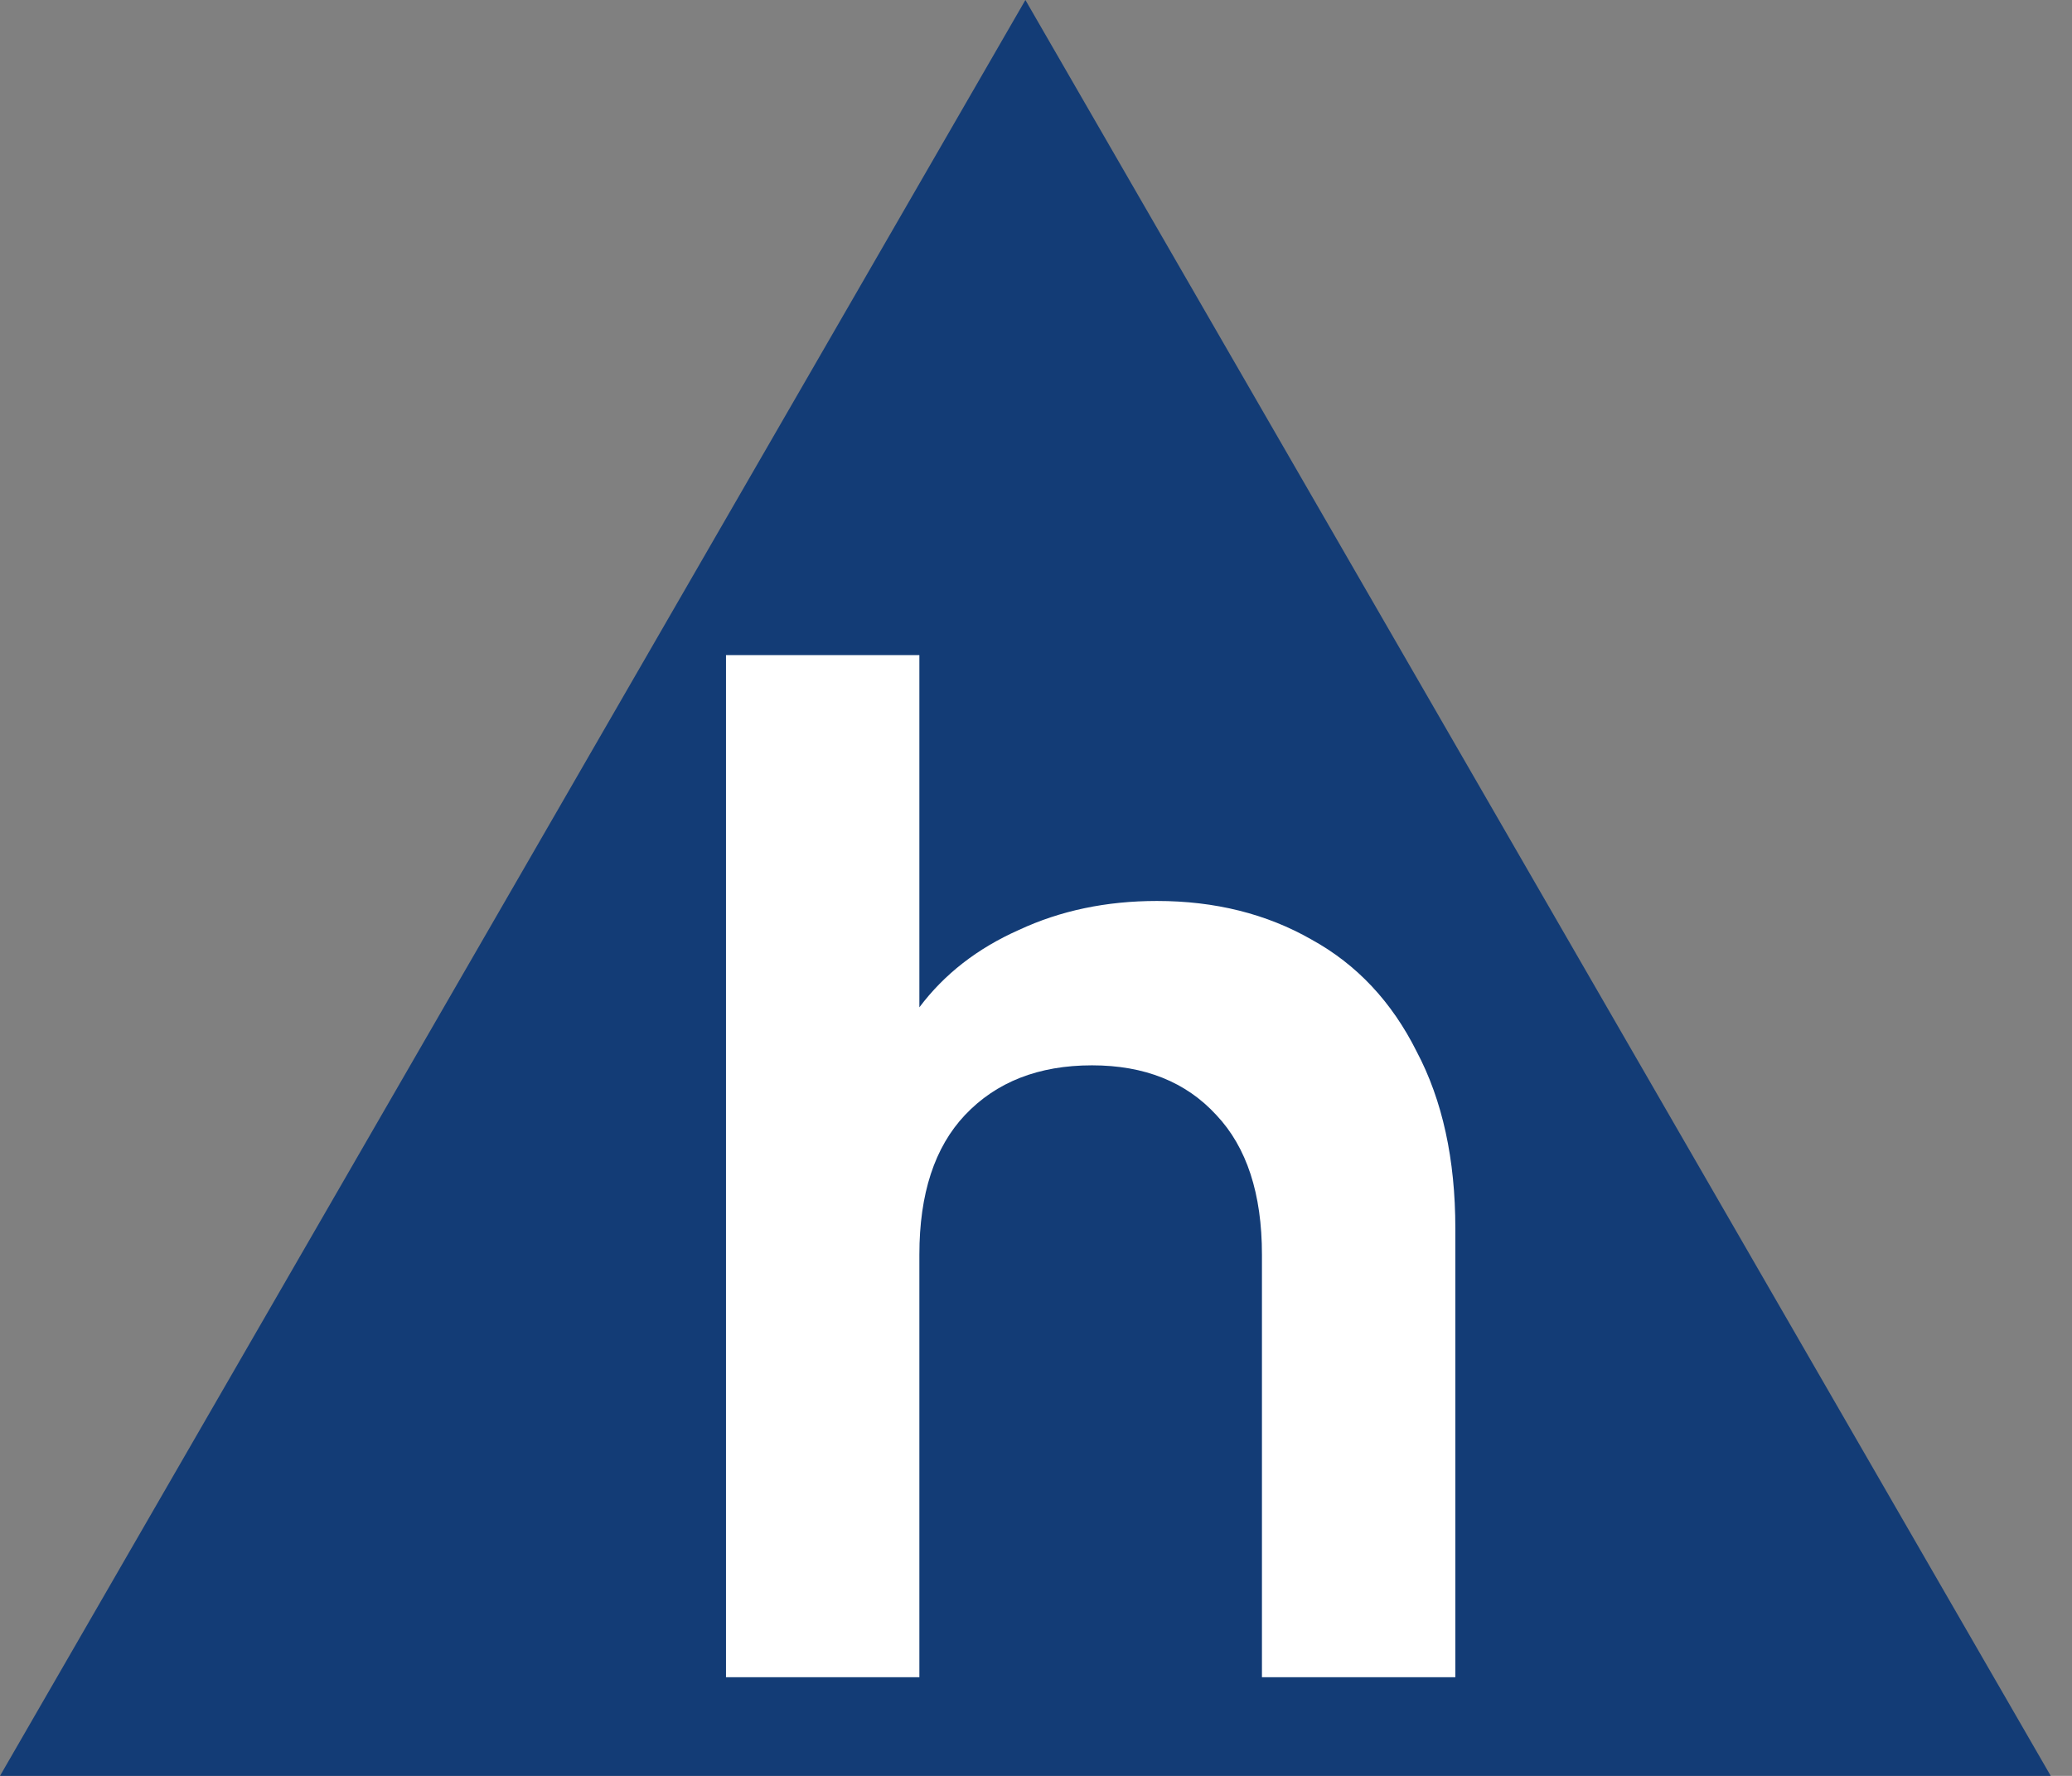
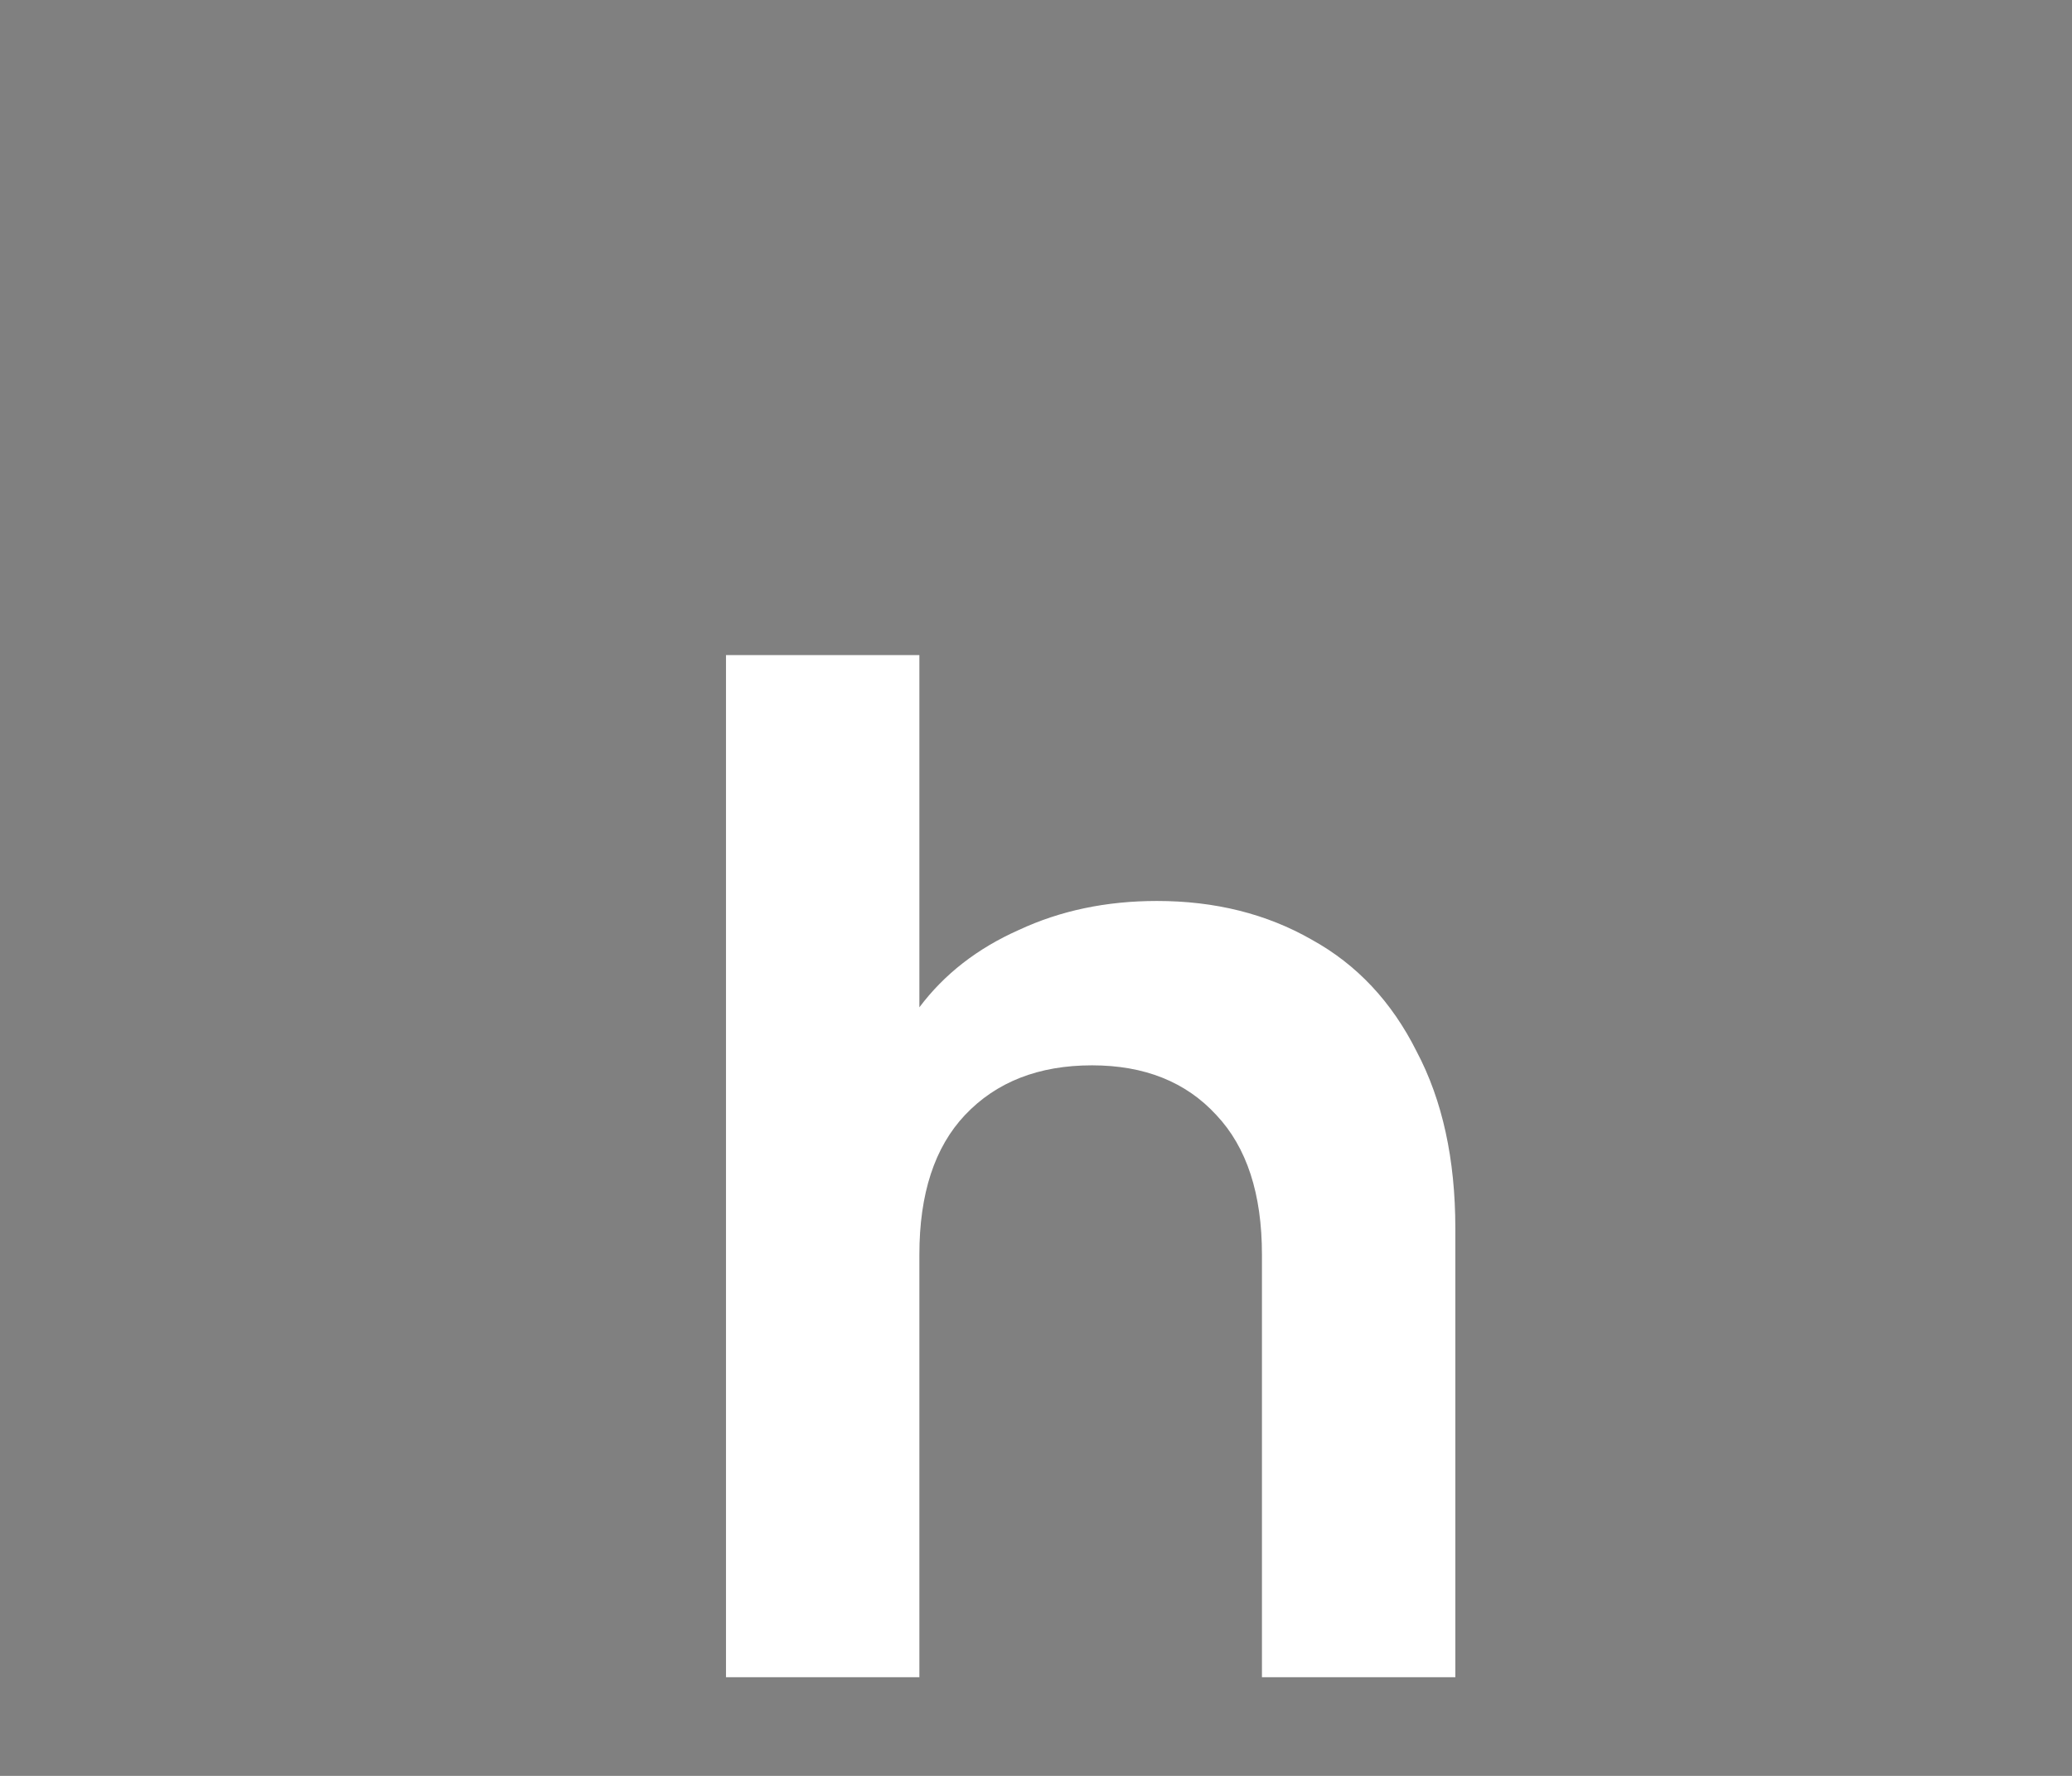
<svg xmlns="http://www.w3.org/2000/svg" width="42" height="36" viewBox="0 0 42 36" fill="none">
  <rect x="0" y="0" width="42" height="36" fill="#808080" stroke="none" />
-   <path d="M20.785 0L41.569 36H0L20.785 0Z" fill="#133C76" />
  <path d="M23.452 18.264C24.628 18.264 25.674 18.525 26.588 19.048C27.503 19.552 28.212 20.308 28.716 21.316C29.239 22.305 29.5 23.5 29.5 24.9V34H25.58V25.432C25.58 24.2 25.272 23.257 24.656 22.604C24.04 21.932 23.2 21.596 22.136 21.596C21.053 21.596 20.195 21.932 19.56 22.604C18.944 23.257 18.636 24.2 18.636 25.432V34H14.716V13.28H18.636V20.42C19.14 19.748 19.812 19.225 20.652 18.852C21.492 18.46 22.425 18.264 23.452 18.264Z" fill="white" />
</svg>